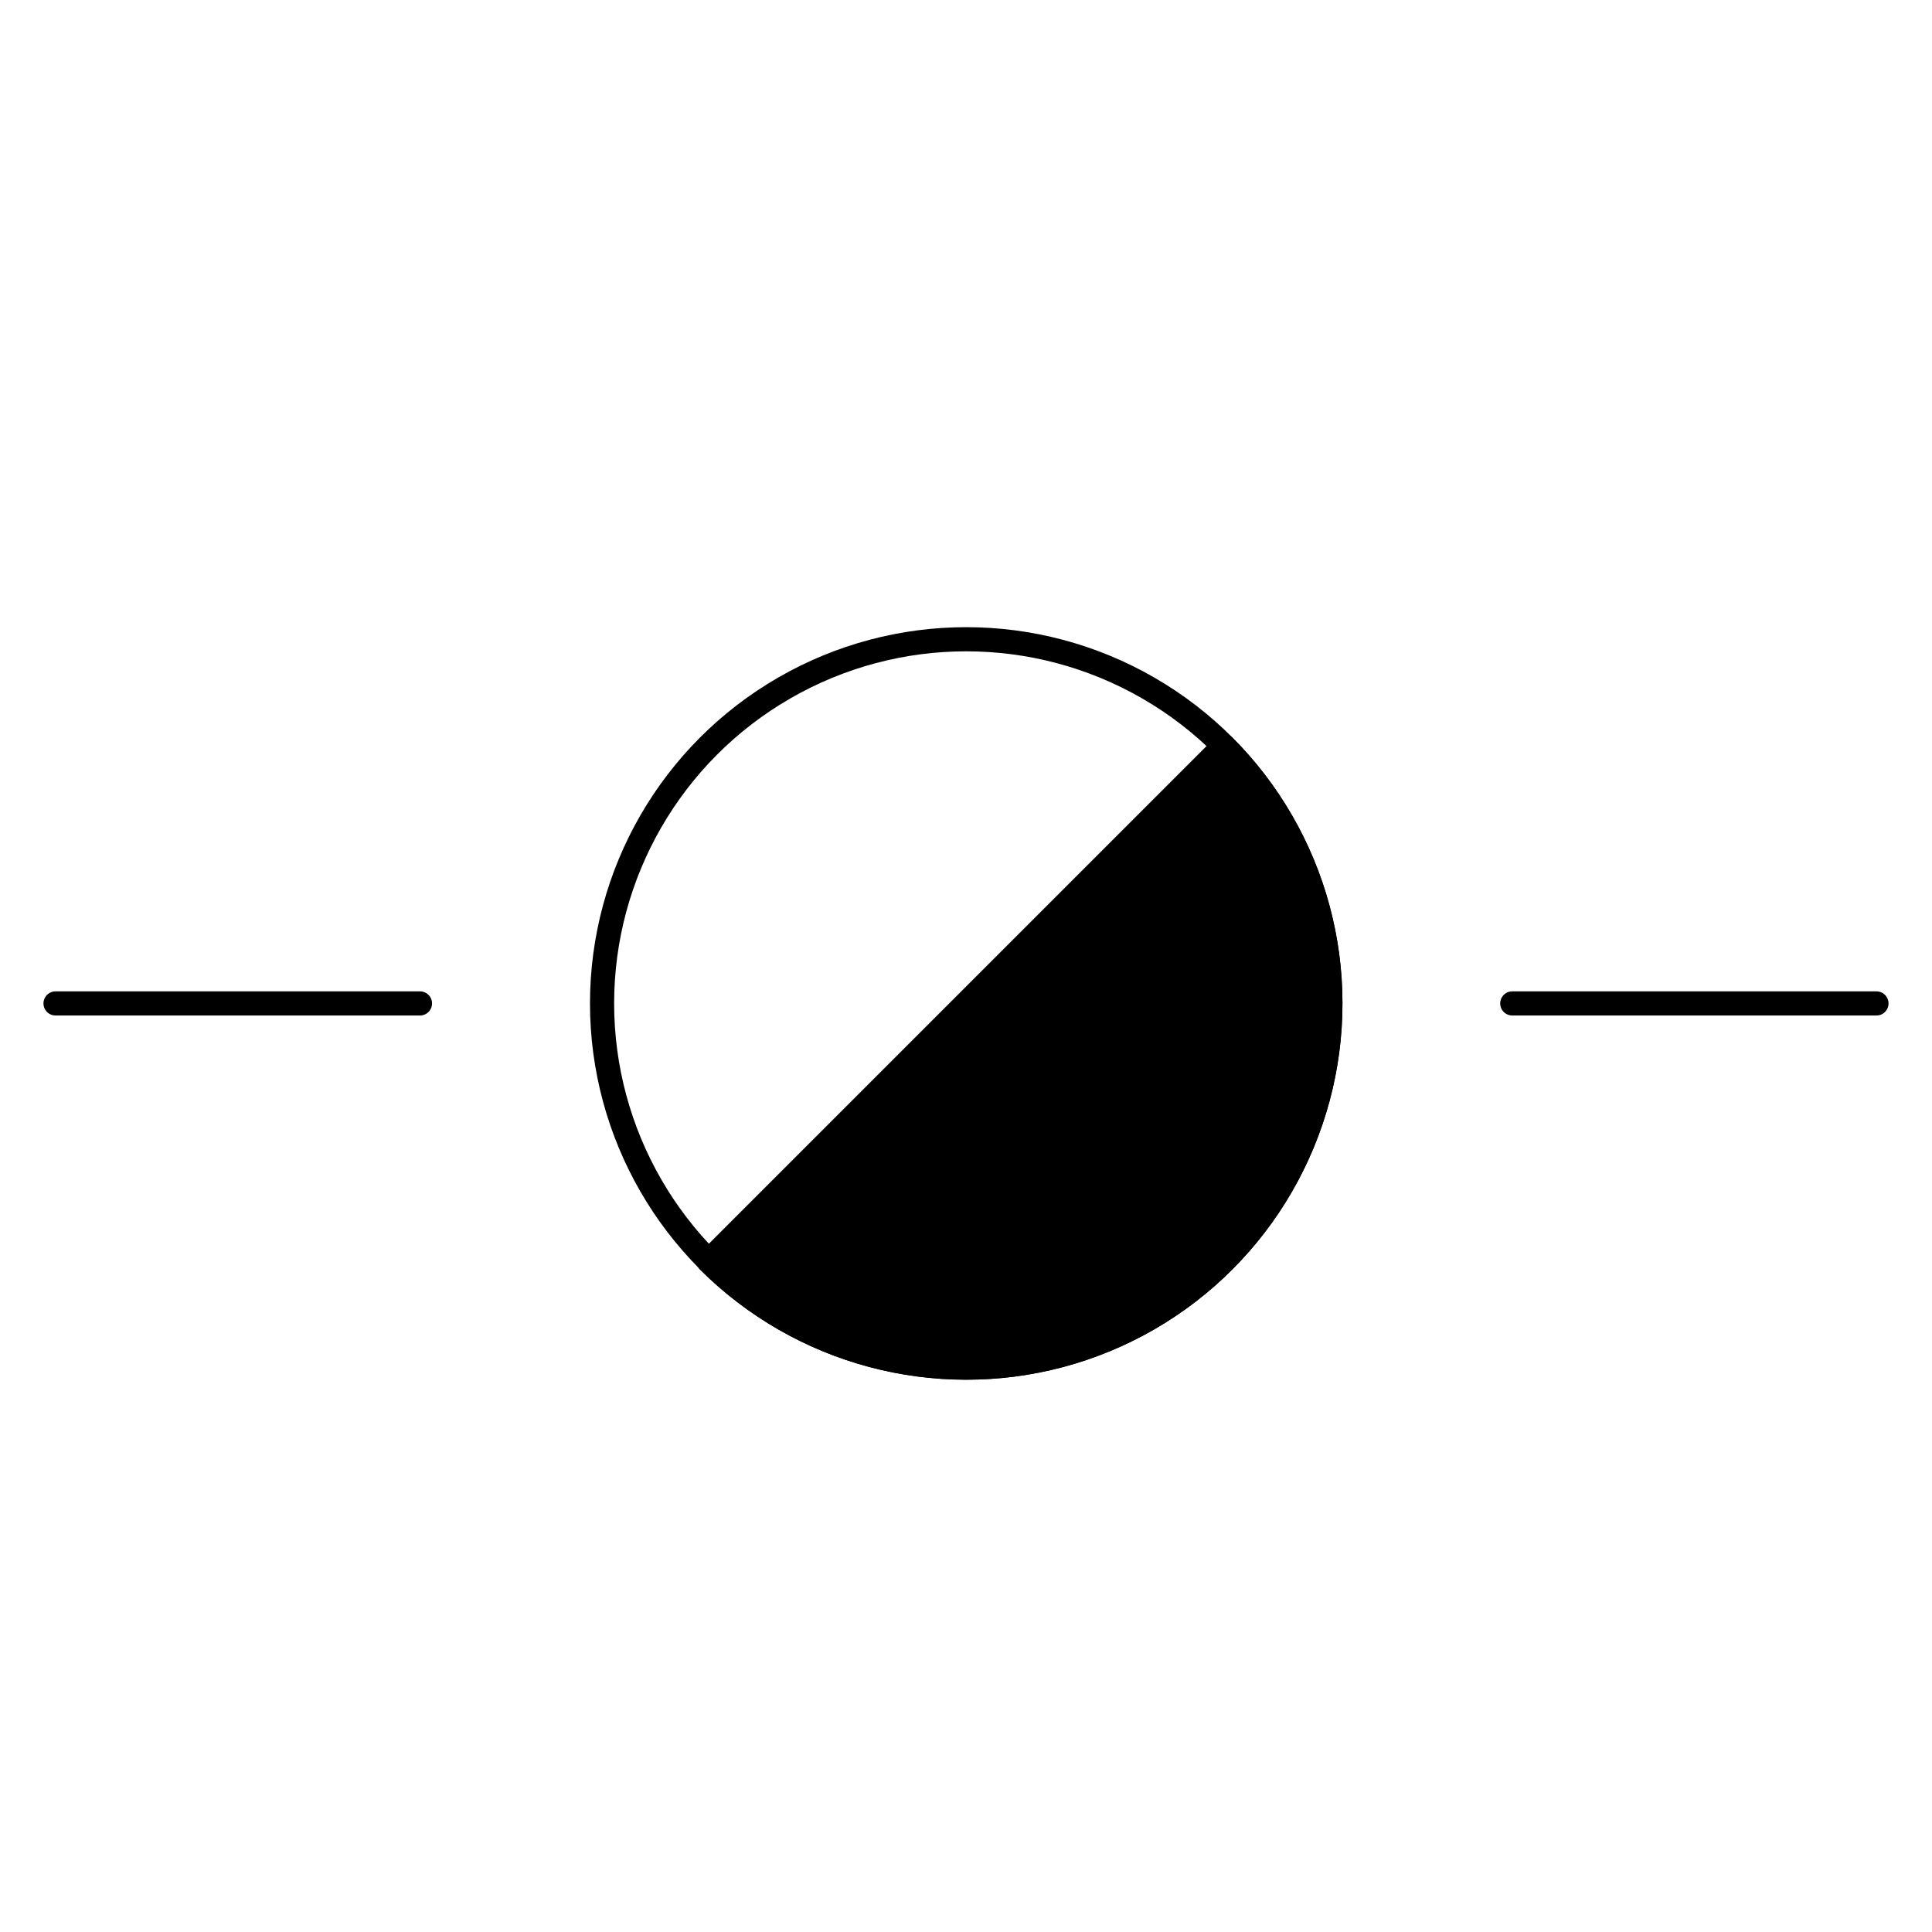
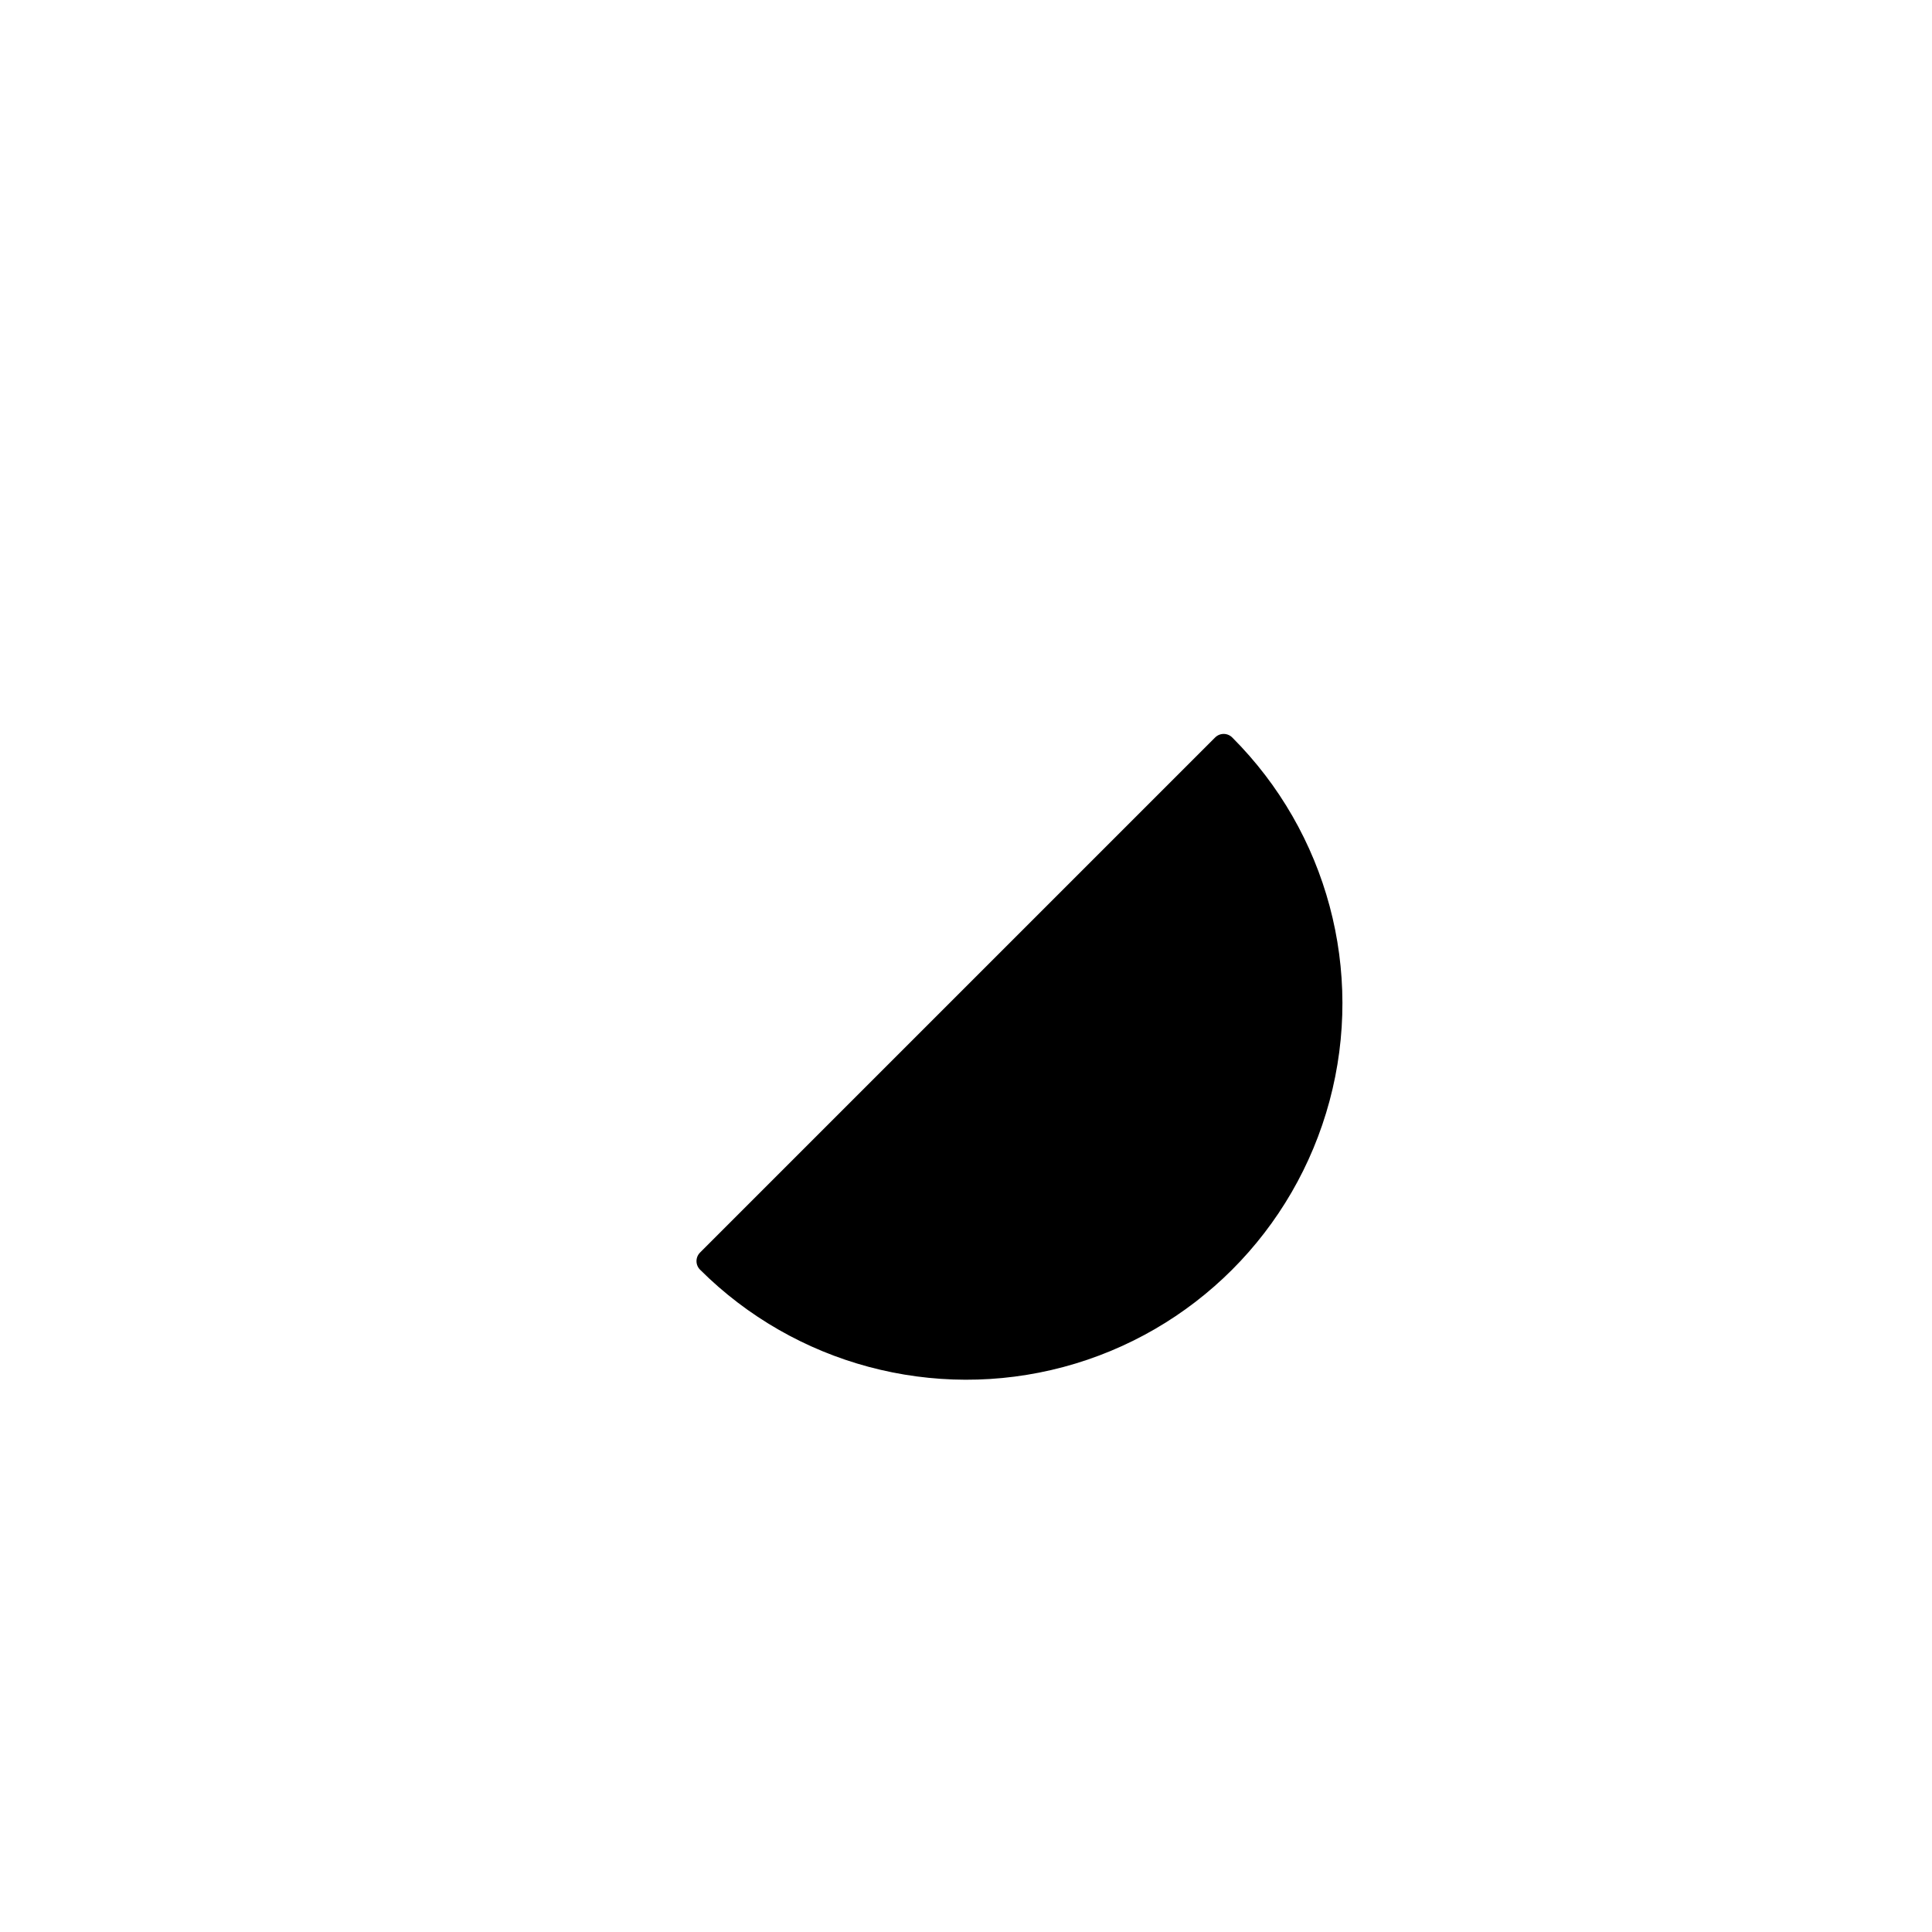
<svg xmlns="http://www.w3.org/2000/svg" version="1.1" id="Layer_1" x="0px" y="0px" viewBox="0 0 800 800" style="enable-background:new 0 0 800 800;" xml:space="preserve">
  <style type="text/css">
	.st0{fill:none;stroke:#000000;stroke-width:10;stroke-linecap:round;stroke-linejoin:round;}
	.st1{stroke:#000000;stroke-width:10;stroke-linecap:round;stroke-linejoin:round;}
</style>
  <g>
-     <circle id="path6248" class="st0" cx="400.1" cy="415.5" r="150.8" />
-     <path id="circle6252" class="st1" d="M506.7,308.9c38.1,38.1,53,93.6,39,145.7s-54.6,92.7-106.6,106.6s-107.6-1-145.7-39   l106.6-106.6C400.1,415.5,506.7,308.9,506.7,308.9z" />
-     <path id="path3574-2" class="st0" d="M626.2,415.5H777" />
-     <path id="path6269" class="st0" d="M23,415.5h150.9" />
+     <path id="circle6252" class="st1" d="M506.7,308.9c38.1,38.1,53,93.6,39,145.7s-54.6,92.7-106.6,106.6s-107.6-1-145.7-39   l106.6-106.6z" />
  </g>
</svg>